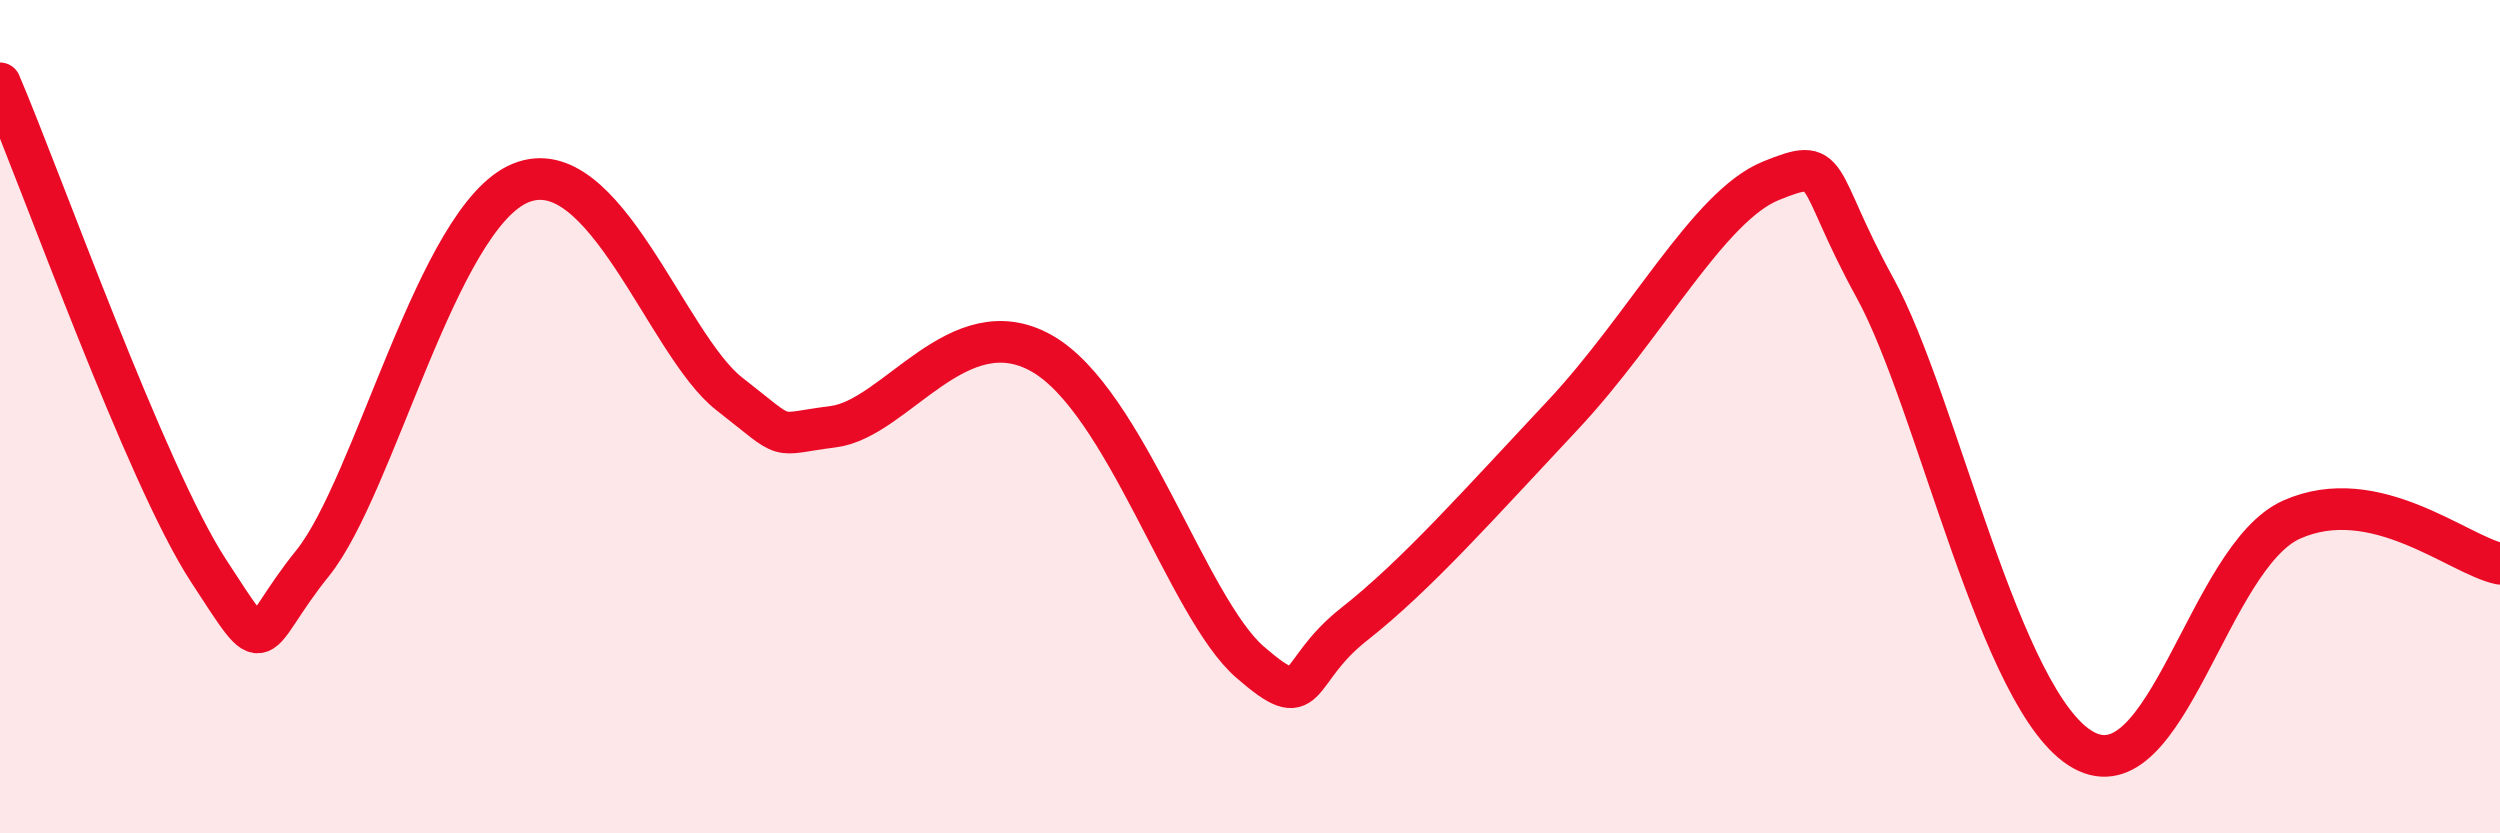
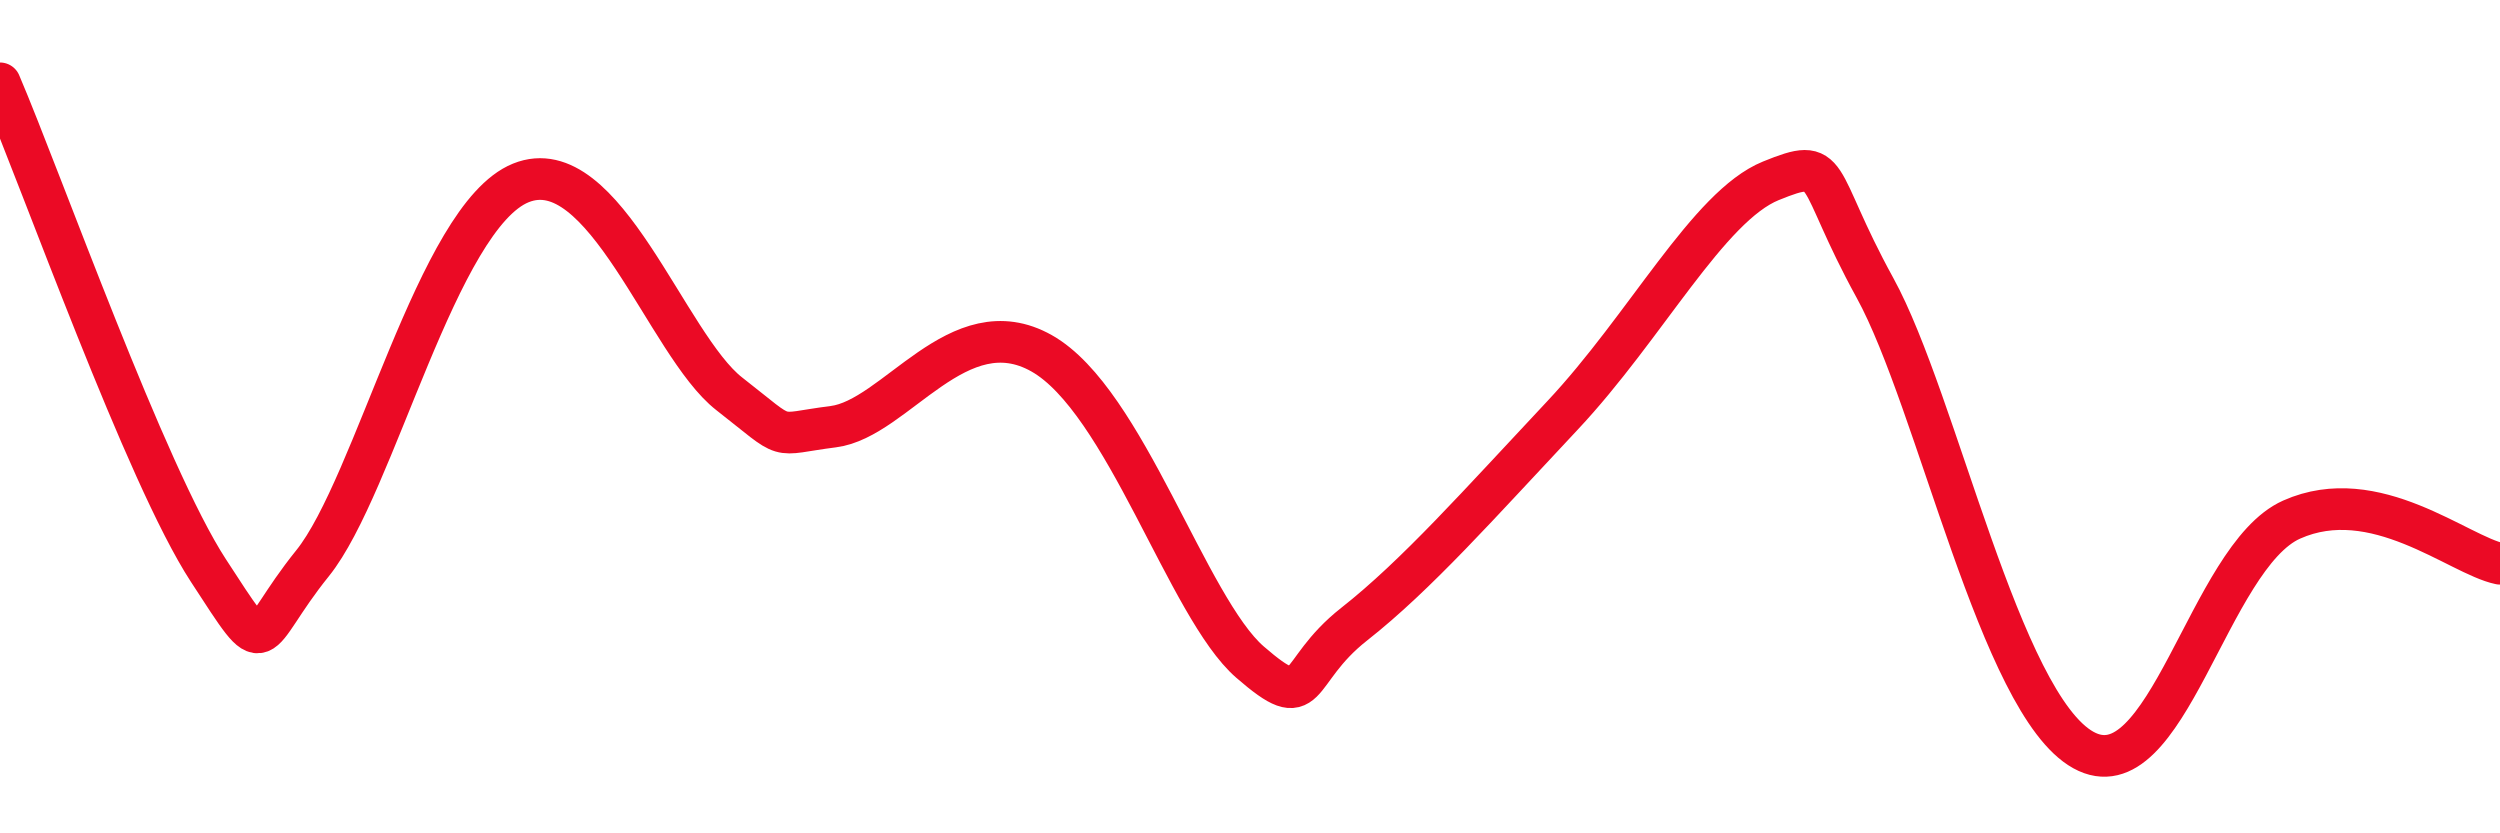
<svg xmlns="http://www.w3.org/2000/svg" width="60" height="20" viewBox="0 0 60 20">
-   <path d="M 0,2 C 1,4.34 3.5,11.39 5,13.69 C 6.5,15.99 6,15.38 7.5,13.52 C 9,11.66 10.5,5.2 12.5,4.39 C 14.5,3.58 16,8.28 17.5,9.45 C 19,10.62 18.5,10.43 20,10.24 C 21.5,10.05 23,7.35 25,8.48 C 27,9.61 28.5,14.59 30,15.89 C 31.5,17.19 31,16.16 32.5,14.98 C 34,13.8 35.5,12.1 37.5,9.97 C 39.5,7.84 41,4.95 42.5,4.34 C 44,3.73 43.5,4.18 45,6.91 C 46.5,9.64 48,16.89 50,18 C 52,19.11 53,13.36 55,12.47 C 57,11.58 59,13.32 60,13.53L60 20L0 20Z" fill="#EB0A25" opacity="0.1" stroke-linecap="round" stroke-linejoin="round" />
  <path d="M 0,2 C 1,4.34 3.5,11.39 5,13.69 C 6.5,15.99 6,15.38 7.5,13.52 C 9,11.66 10.5,5.2 12.5,4.39 C 14.5,3.58 16,8.28 17.5,9.45 C 19,10.62 18.5,10.43 20,10.24 C 21.5,10.05 23,7.35 25,8.48 C 27,9.61 28.5,14.59 30,15.89 C 31.5,17.19 31,16.16 32.5,14.98 C 34,13.8 35.5,12.1 37.5,9.97 C 39.5,7.84 41,4.95 42.5,4.34 C 44,3.73 43.5,4.18 45,6.91 C 46.5,9.64 48,16.89 50,18 C 52,19.11 53,13.36 55,12.47 C 57,11.58 59,13.32 60,13.53" stroke="#EB0A25" stroke-width="1" fill="none" stroke-linecap="round" stroke-linejoin="round" />
</svg>